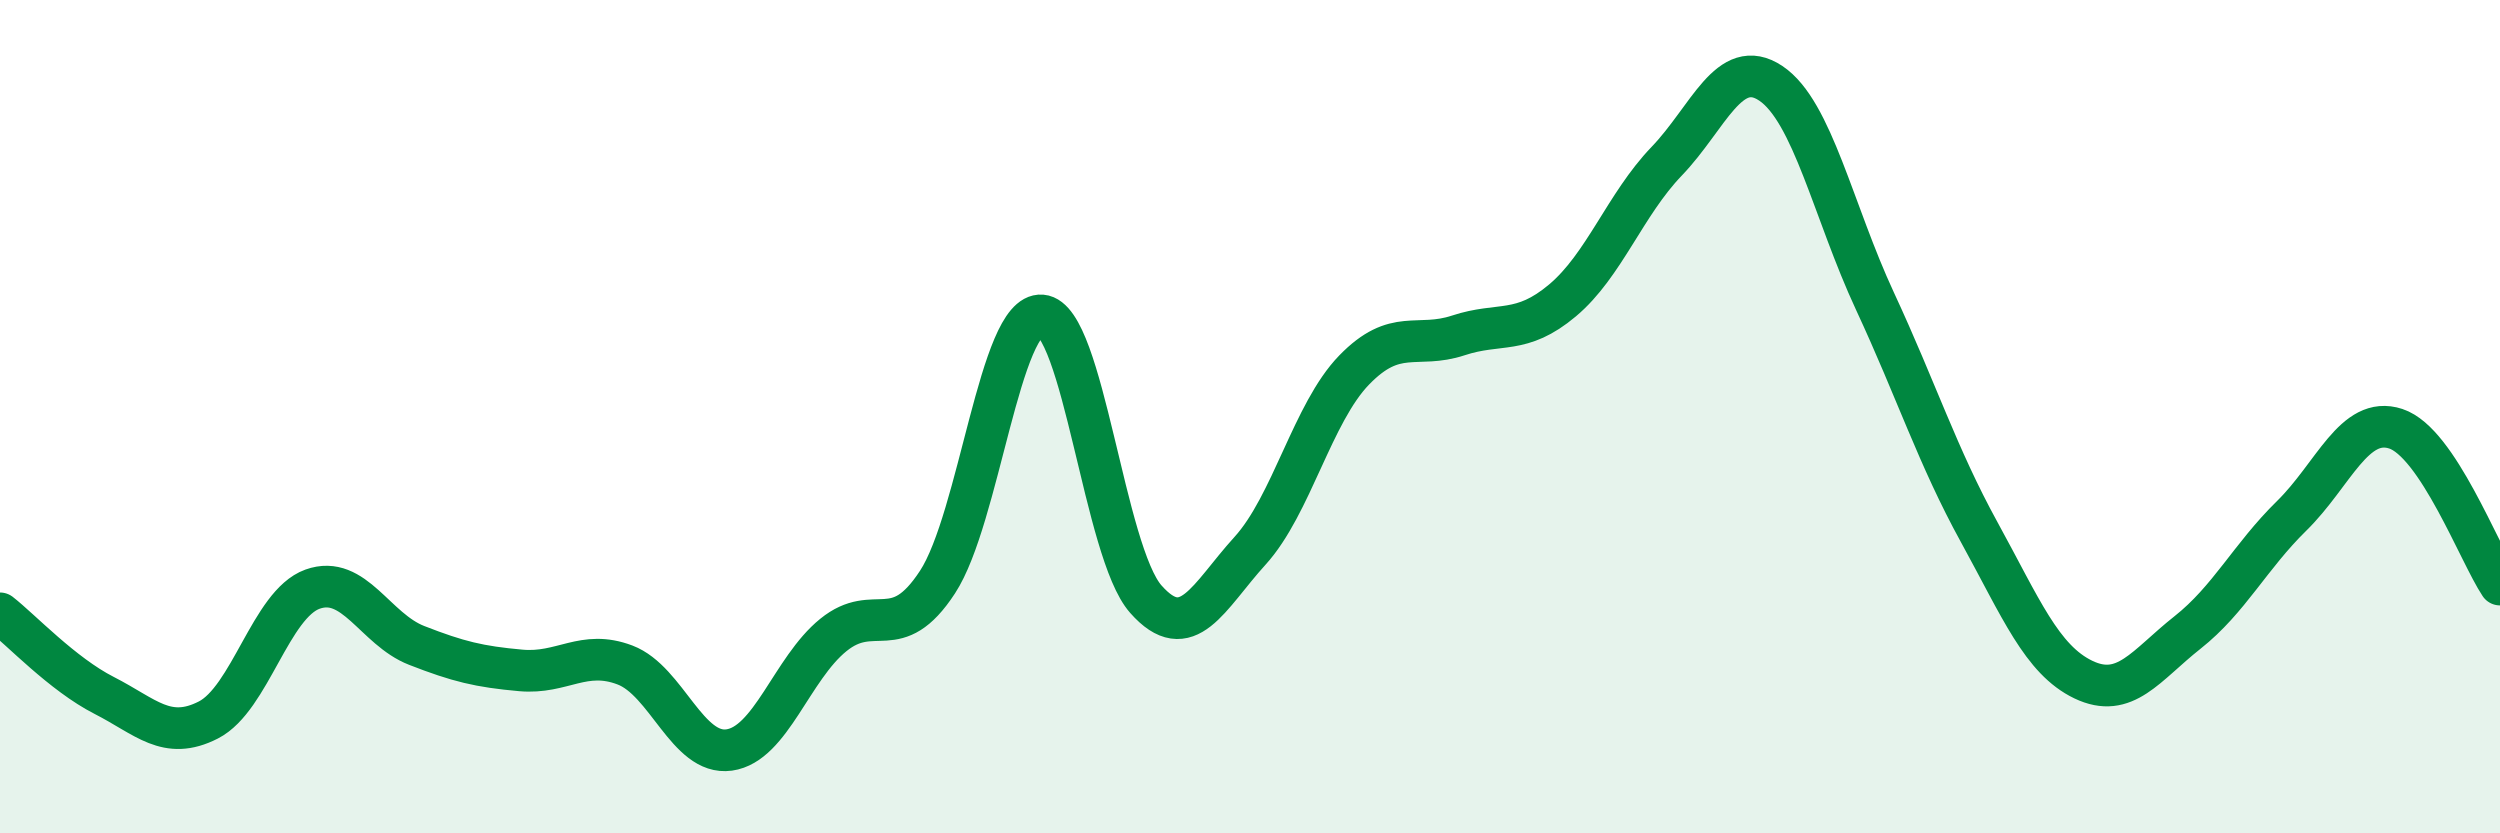
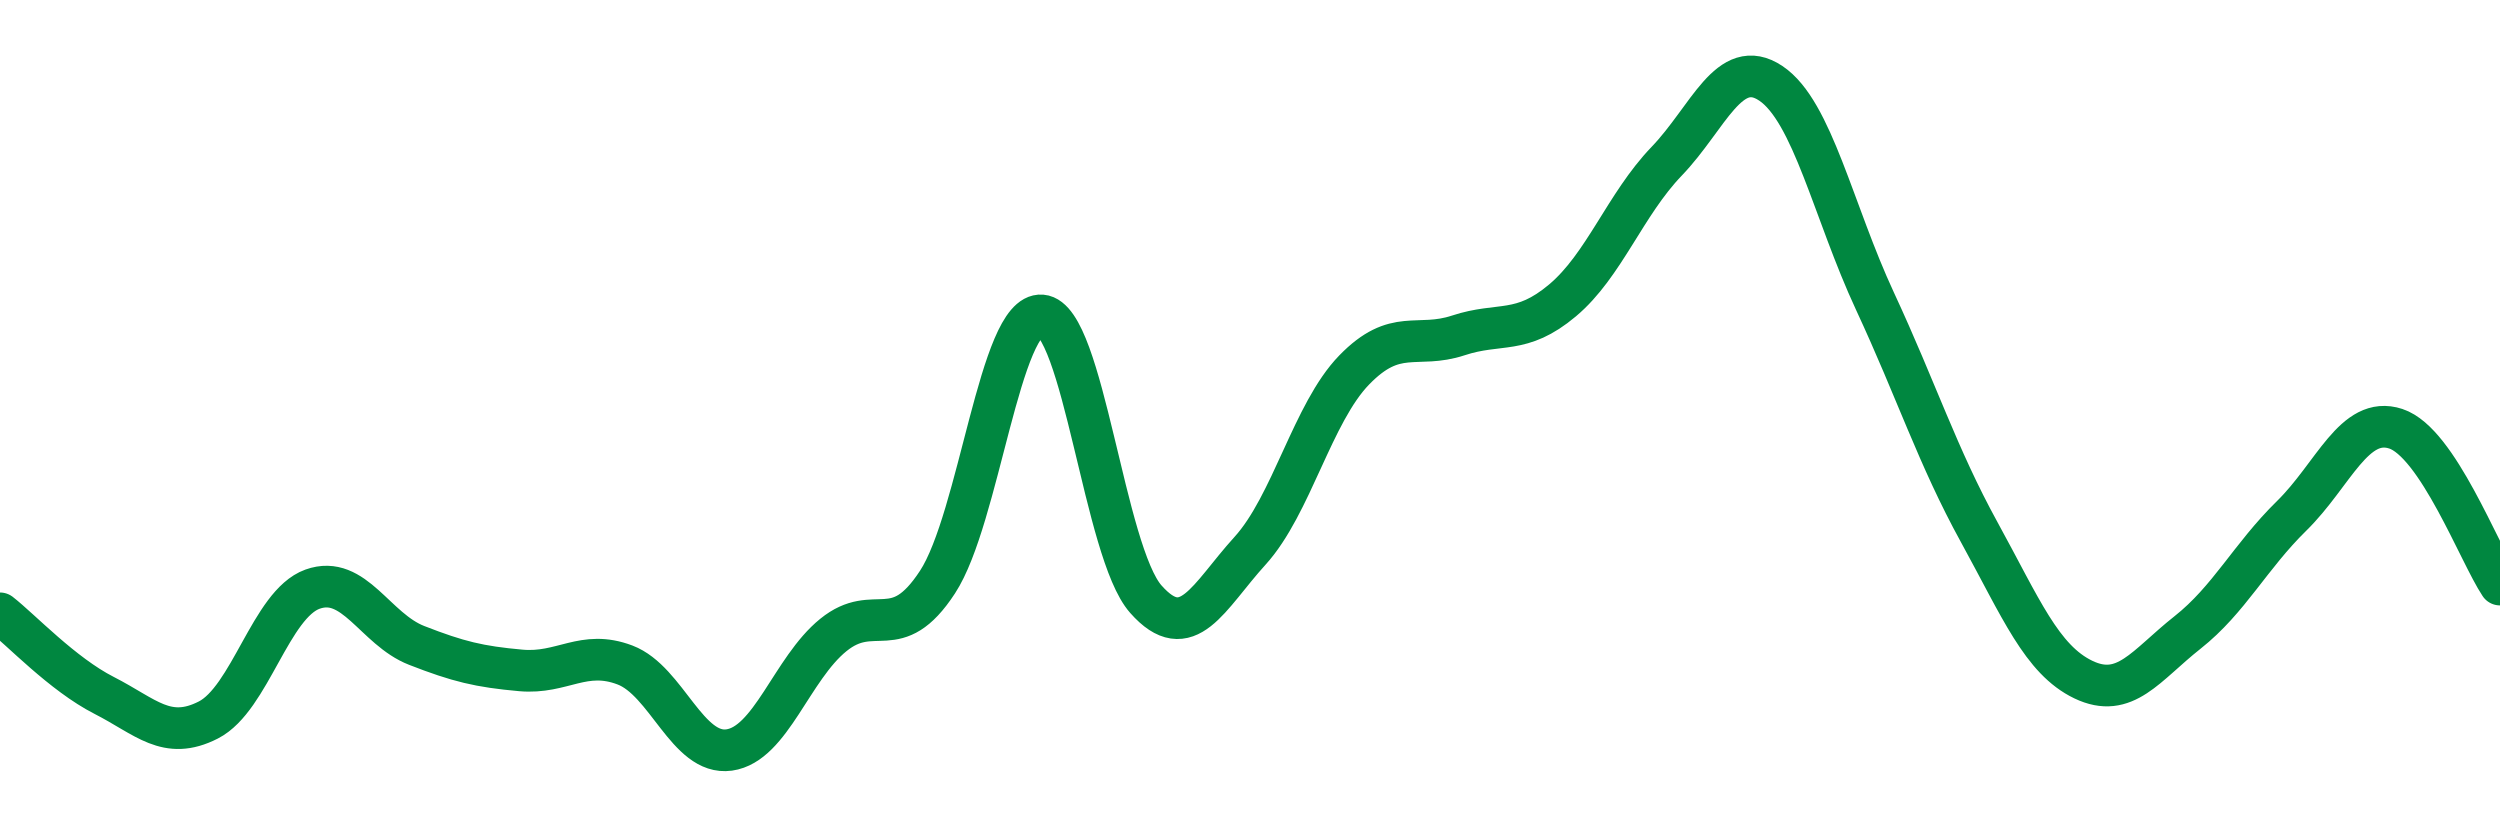
<svg xmlns="http://www.w3.org/2000/svg" width="60" height="20" viewBox="0 0 60 20">
-   <path d="M 0,14.72 C 0.5,15.11 1.5,16.18 2.5,16.69 C 3.5,17.2 4,17.79 5,17.28 C 6,16.77 6.5,14.5 7.5,14.14 C 8.5,13.78 9,15.1 10,15.49 C 11,15.88 11.5,16 12.5,16.09 C 13.5,16.18 14,15.58 15,15.96 C 16,16.34 16.5,18.14 17.5,18 C 18.5,17.86 19,16.05 20,15.24 C 21,14.43 21.5,15.5 22.5,13.97 C 23.5,12.44 24,7.49 25,7.57 C 26,7.65 26.5,13.25 27.5,14.38 C 28.5,15.51 29,14.32 30,13.22 C 31,12.12 31.5,9.91 32.5,8.88 C 33.5,7.85 34,8.38 35,8.05 C 36,7.72 36.5,8.05 37.5,7.21 C 38.5,6.37 39,4.91 40,3.87 C 41,2.83 41.5,1.33 42.5,2 C 43.5,2.67 44,5.08 45,7.23 C 46,9.38 46.5,10.95 47.5,12.77 C 48.5,14.59 49,15.83 50,16.31 C 51,16.79 51.5,15.97 52.5,15.18 C 53.5,14.39 54,13.36 55,12.38 C 56,11.4 56.5,9.96 57.5,10.29 C 58.5,10.62 59.5,13.28 60,14.03L60 20L0 20Z" fill="#008740" opacity="0.1" stroke-linecap="round" stroke-linejoin="round" />
  <path d="M 0,14.72 C 0.5,15.11 1.5,16.18 2.5,16.69 C 3.5,17.2 4,17.79 5,17.28 C 6,16.77 6.5,14.5 7.5,14.14 C 8.5,13.78 9,15.1 10,15.49 C 11,15.88 11.5,16 12.5,16.09 C 13.5,16.18 14,15.58 15,15.96 C 16,16.34 16.5,18.14 17.5,18 C 18.5,17.86 19,16.05 20,15.24 C 21,14.43 21.5,15.5 22.5,13.97 C 23.5,12.44 24,7.49 25,7.57 C 26,7.65 26.5,13.25 27.5,14.38 C 28.5,15.51 29,14.32 30,13.22 C 31,12.12 31.5,9.91 32.5,8.88 C 33.5,7.85 34,8.38 35,8.05 C 36,7.72 36.5,8.05 37.5,7.21 C 38.5,6.37 39,4.91 40,3.87 C 41,2.83 41.5,1.33 42.5,2 C 43.5,2.67 44,5.08 45,7.23 C 46,9.38 46.5,10.95 47.5,12.77 C 48.5,14.59 49,15.83 50,16.31 C 51,16.79 51.5,15.97 52.5,15.18 C 53.5,14.39 54,13.36 55,12.38 C 56,11.4 56.5,9.96 57.5,10.29 C 58.5,10.62 59.5,13.28 60,14.03" stroke="#008740" stroke-width="1" fill="none" stroke-linecap="round" stroke-linejoin="round" />
</svg>